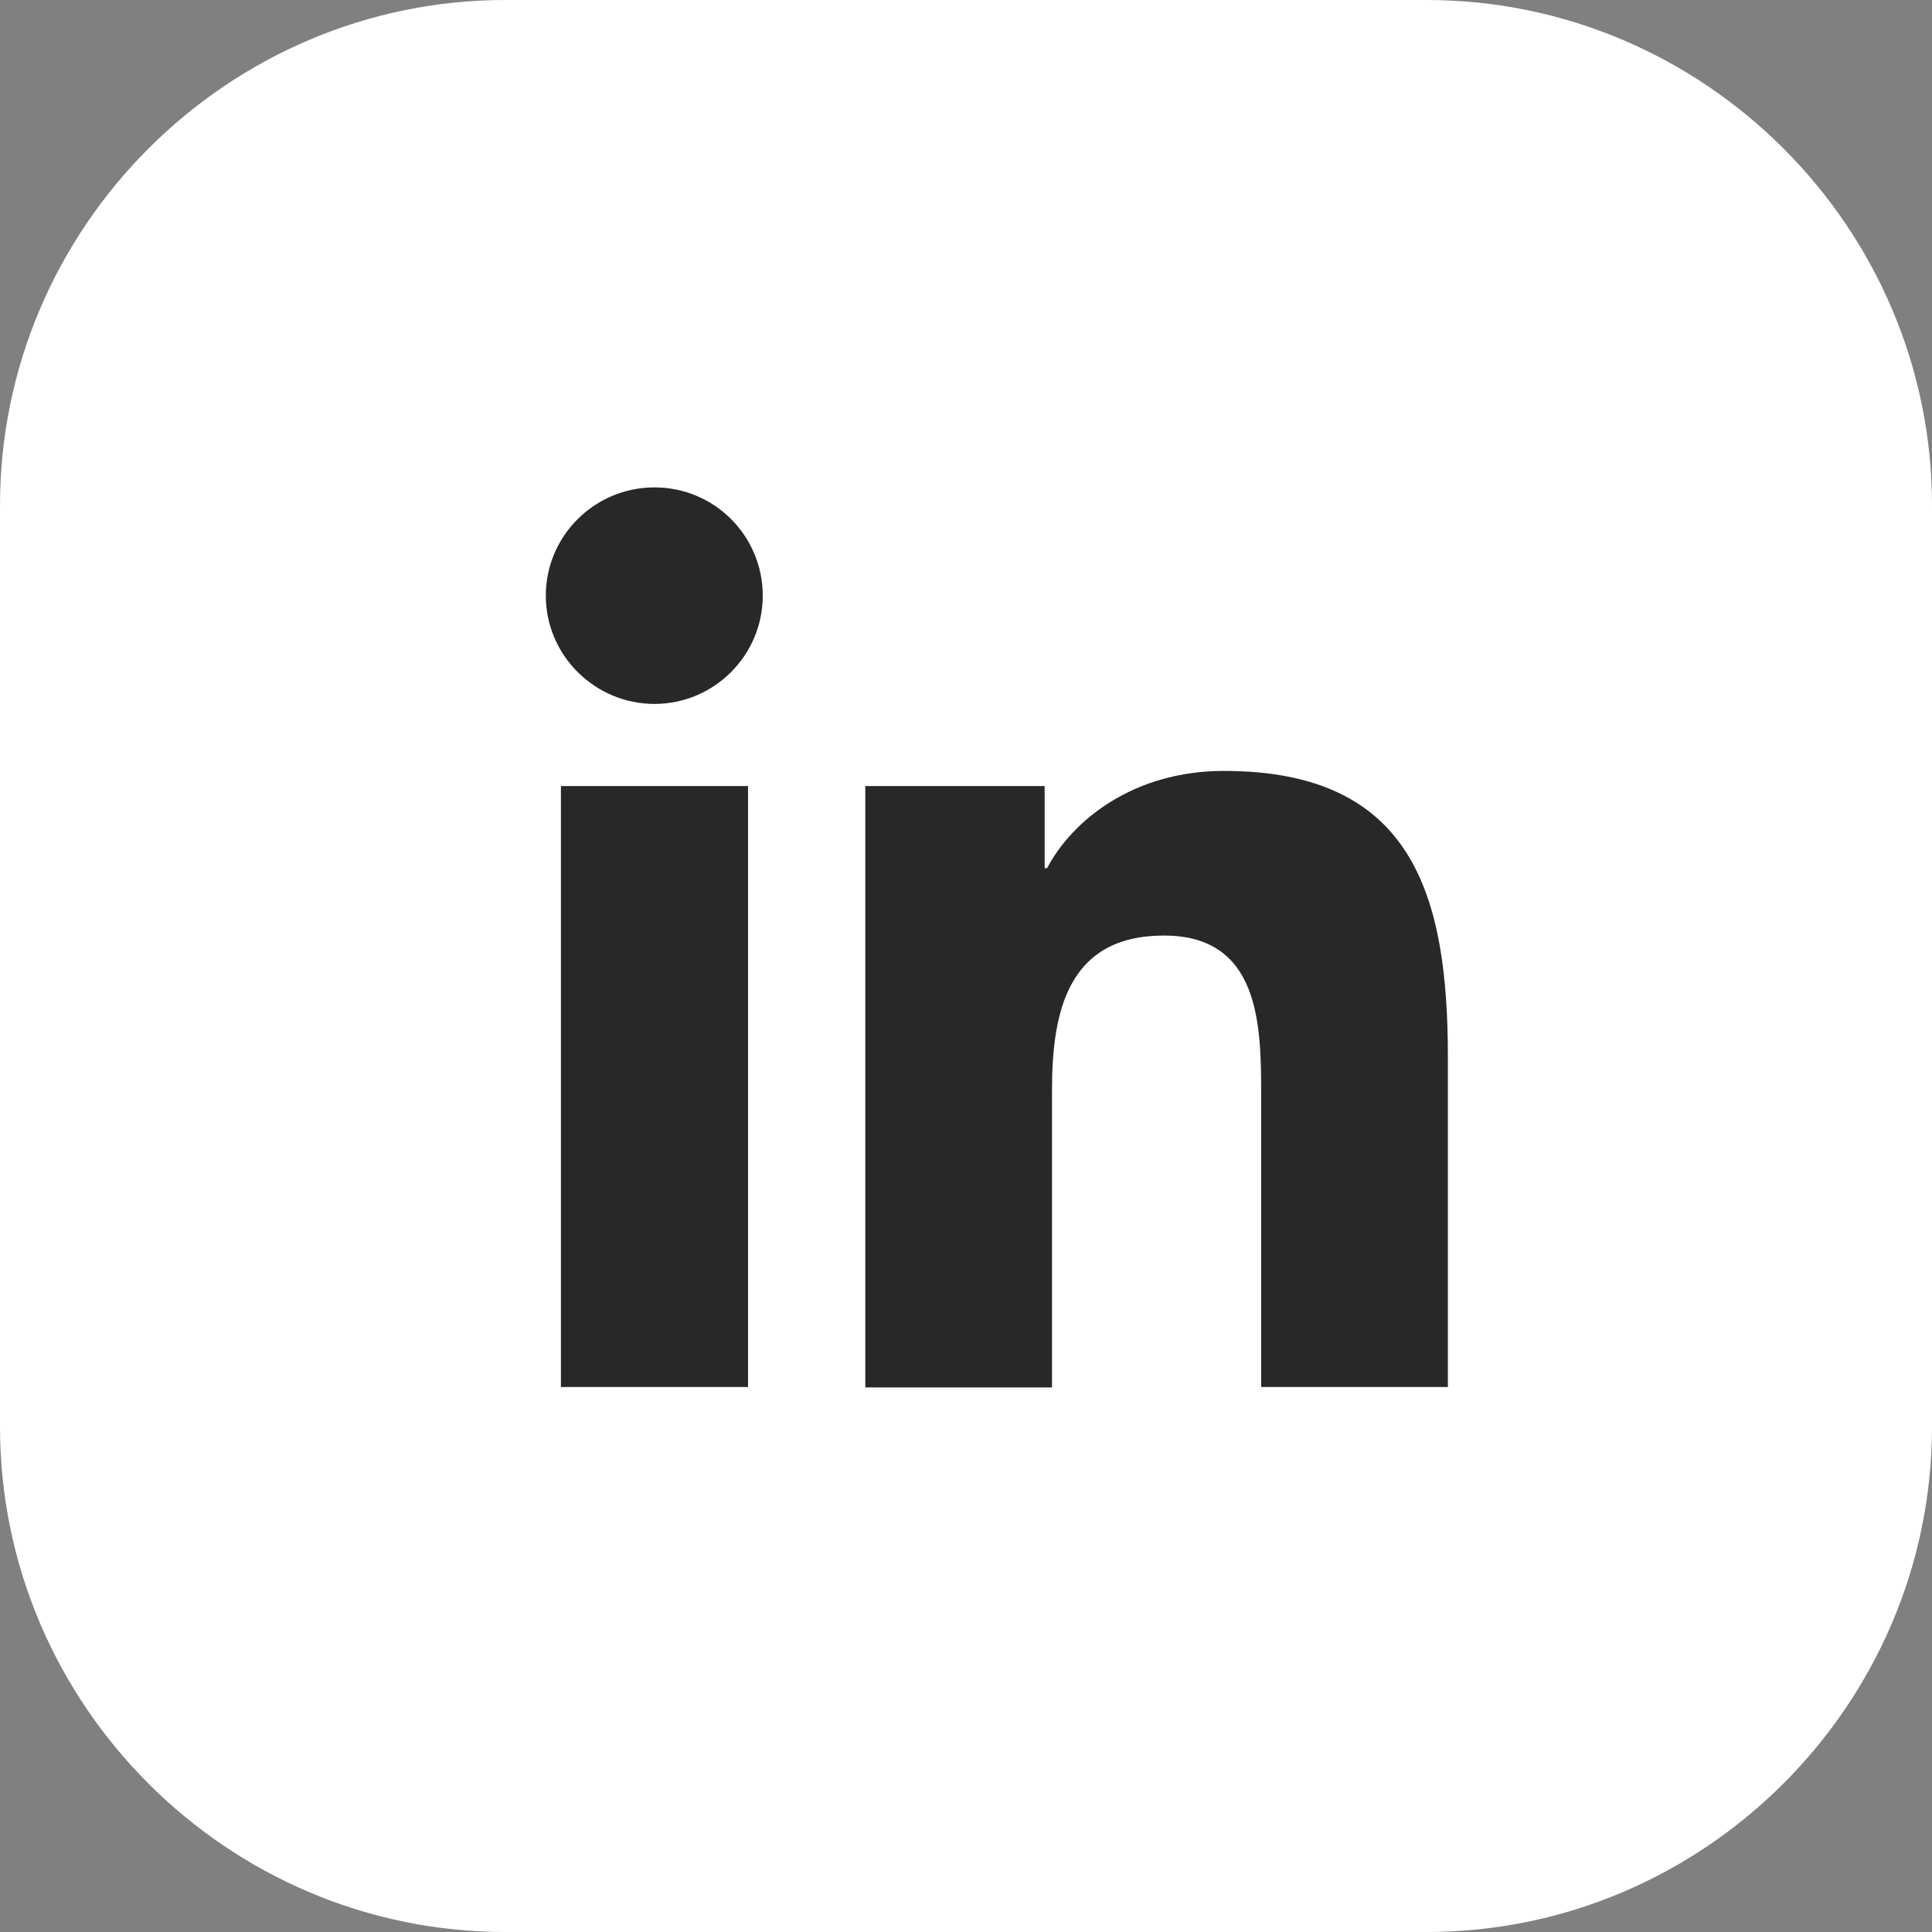
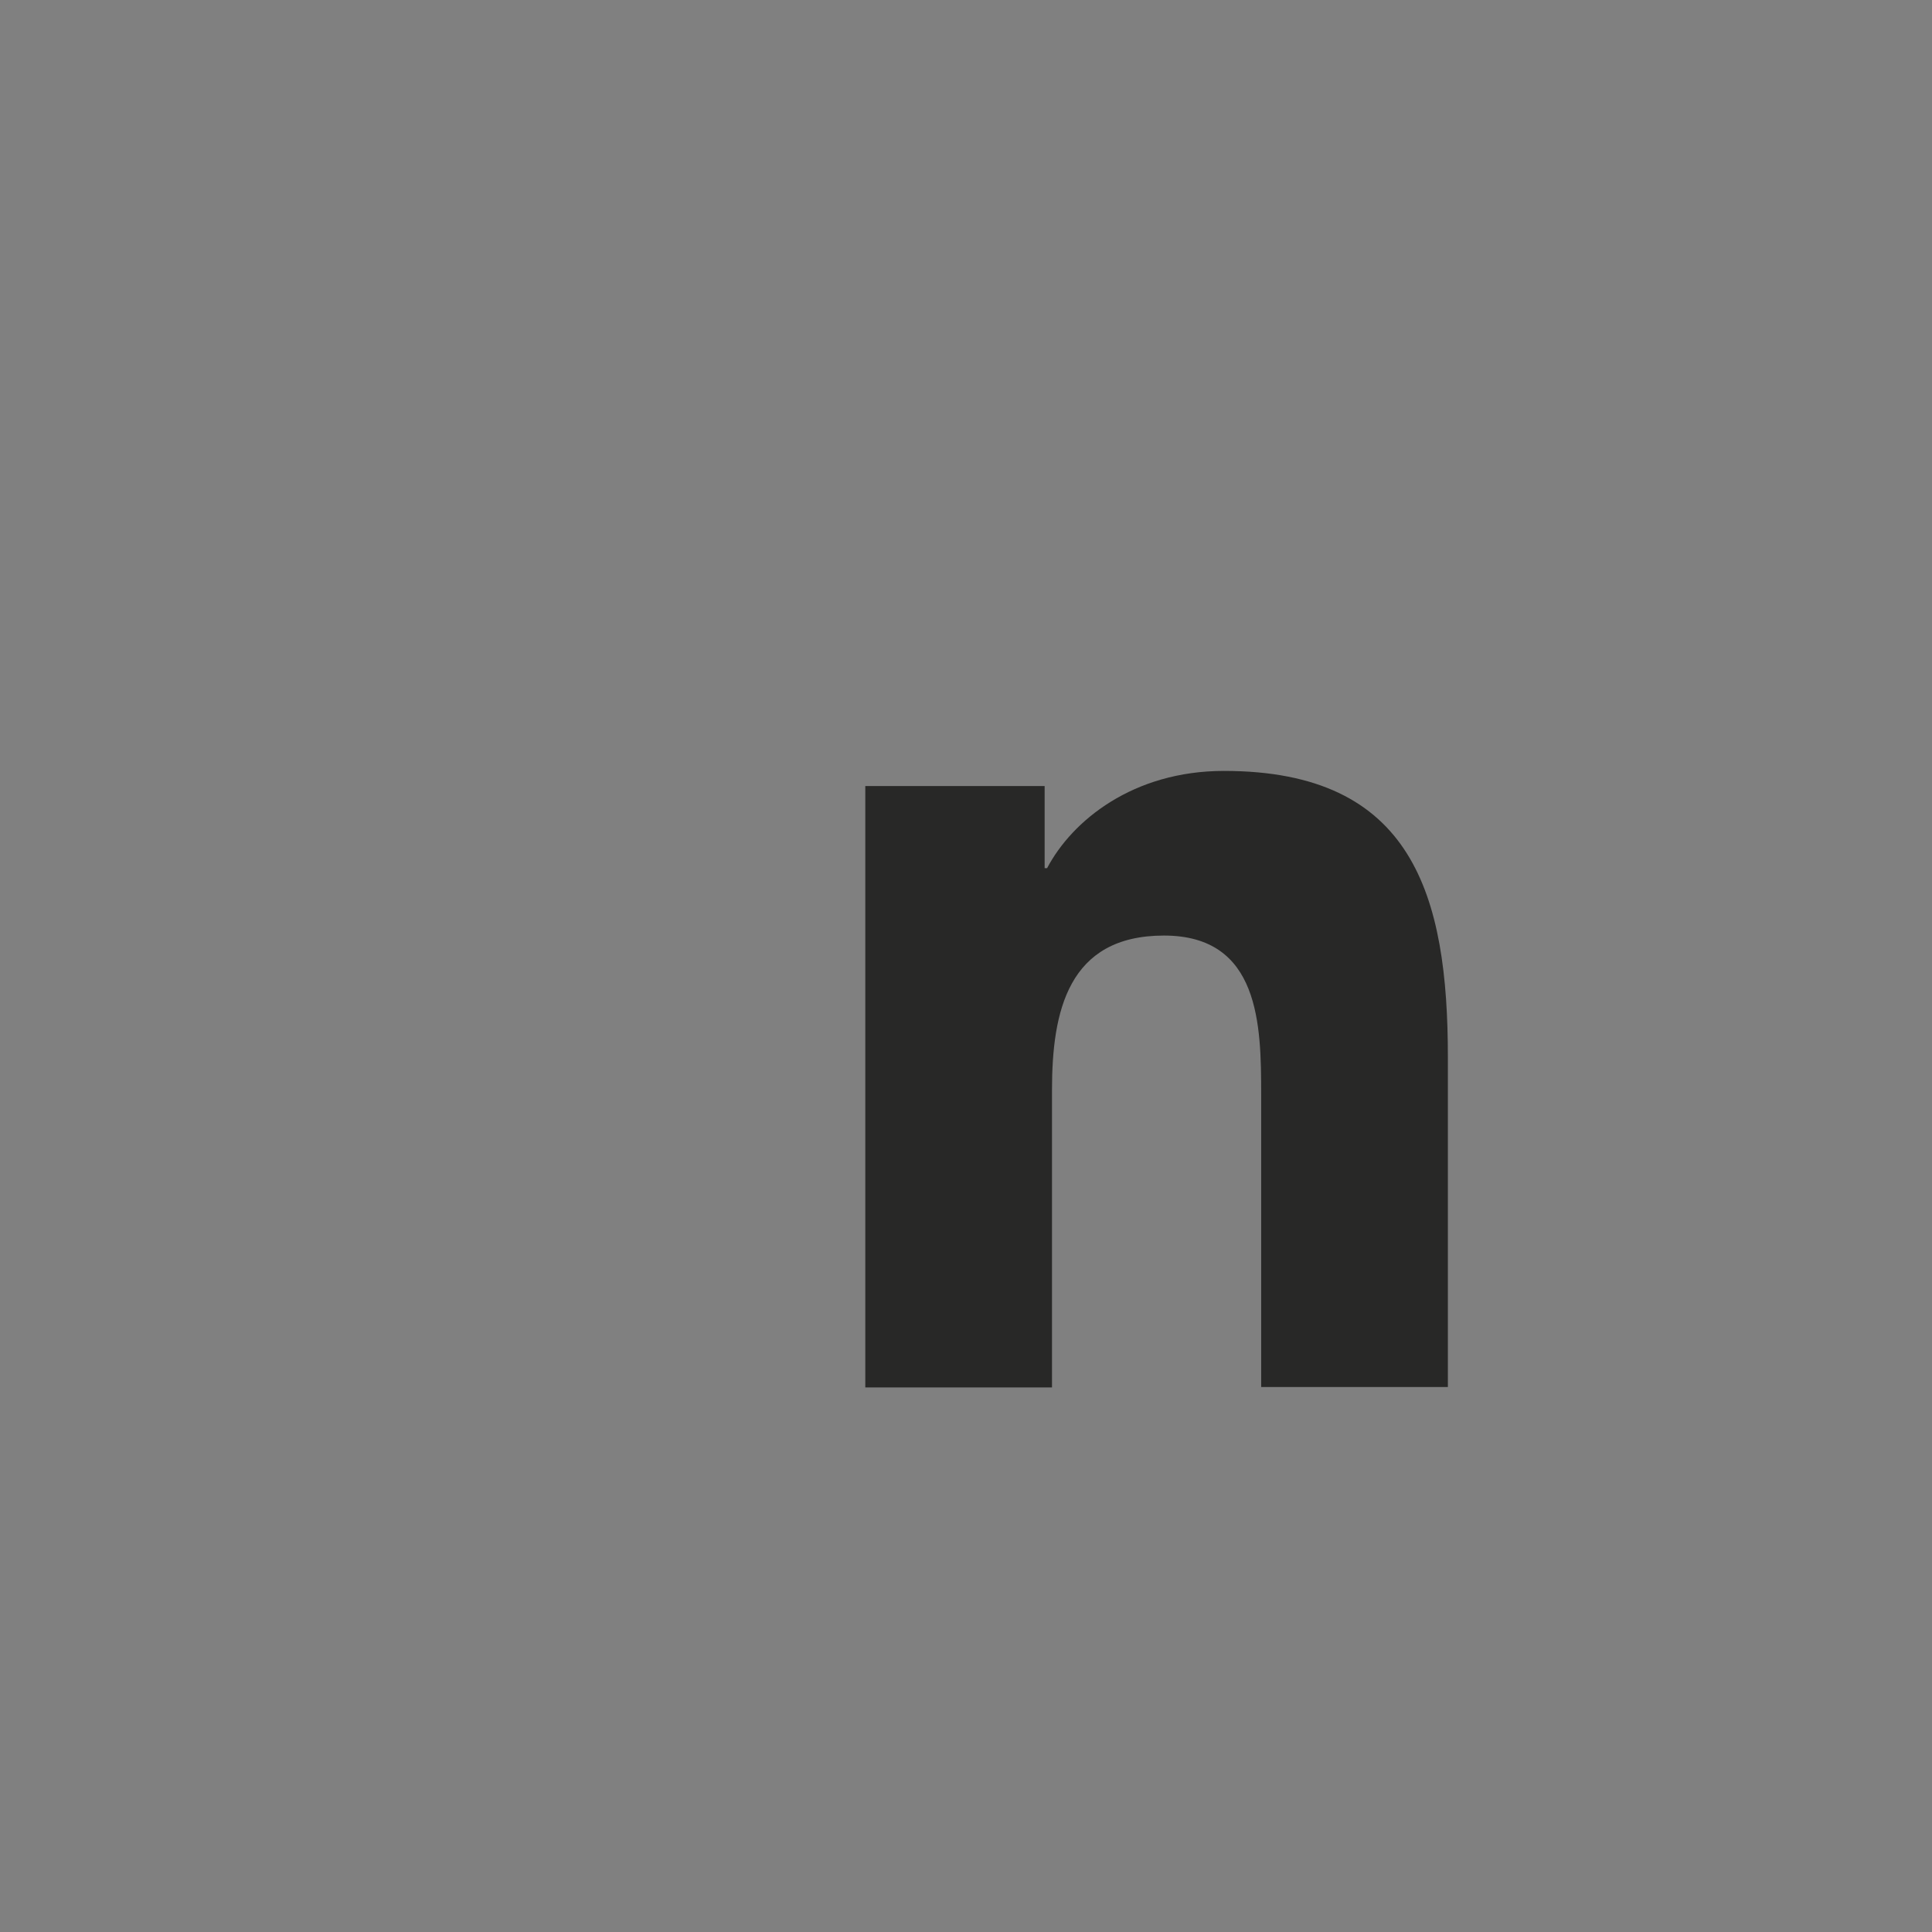
<svg xmlns="http://www.w3.org/2000/svg" id="_Слой_2" data-name="Слой 2" viewBox="0 0 47.29 47.29">
  <rect x="0" y="0" width="47.29" height="47.29" fill="#808080" stroke="none" />
  <defs>
    <style> .cls-1 { fill: #282827; } .cls-2 { fill: #fff; } </style>
  </defs>
  <g id="Layer_1" data-name="Layer 1">
    <g>
      <g>
-         <path class="cls-2" d="M0,34.92V12.37C0,5.57,5.57,0,12.37,0h22.55c6.8,0,12.37,5.57,12.37,12.37v22.55c0,6.8-5.57,12.37-12.37,12.37H12.37c-6.8,0-12.37-5.56-12.37-12.37Z" />
        <path class="cls-1" d="M21.18,19.24h4.39v2.01h.06c.61-1.16,2.1-2.38,4.33-2.38,4.63,0,5.48,3.05,5.48,7.01v8.07h-4.57v-7.15c0-1.71-.03-3.9-2.38-3.9s-2.74,1.86-2.74,3.78v7.28h-4.57v-14.71Z" />
      </g>
-       <path class="cls-1" d="M13.73,19.24h4.58v14.71h-4.58v-14.71ZM16.02,11.93c1.47,0,2.65,1.19,2.65,2.65s-1.19,2.65-2.65,2.65-2.66-1.19-2.66-2.65c0-1.46,1.19-2.65,2.66-2.65" />
    </g>
  </g>
</svg>